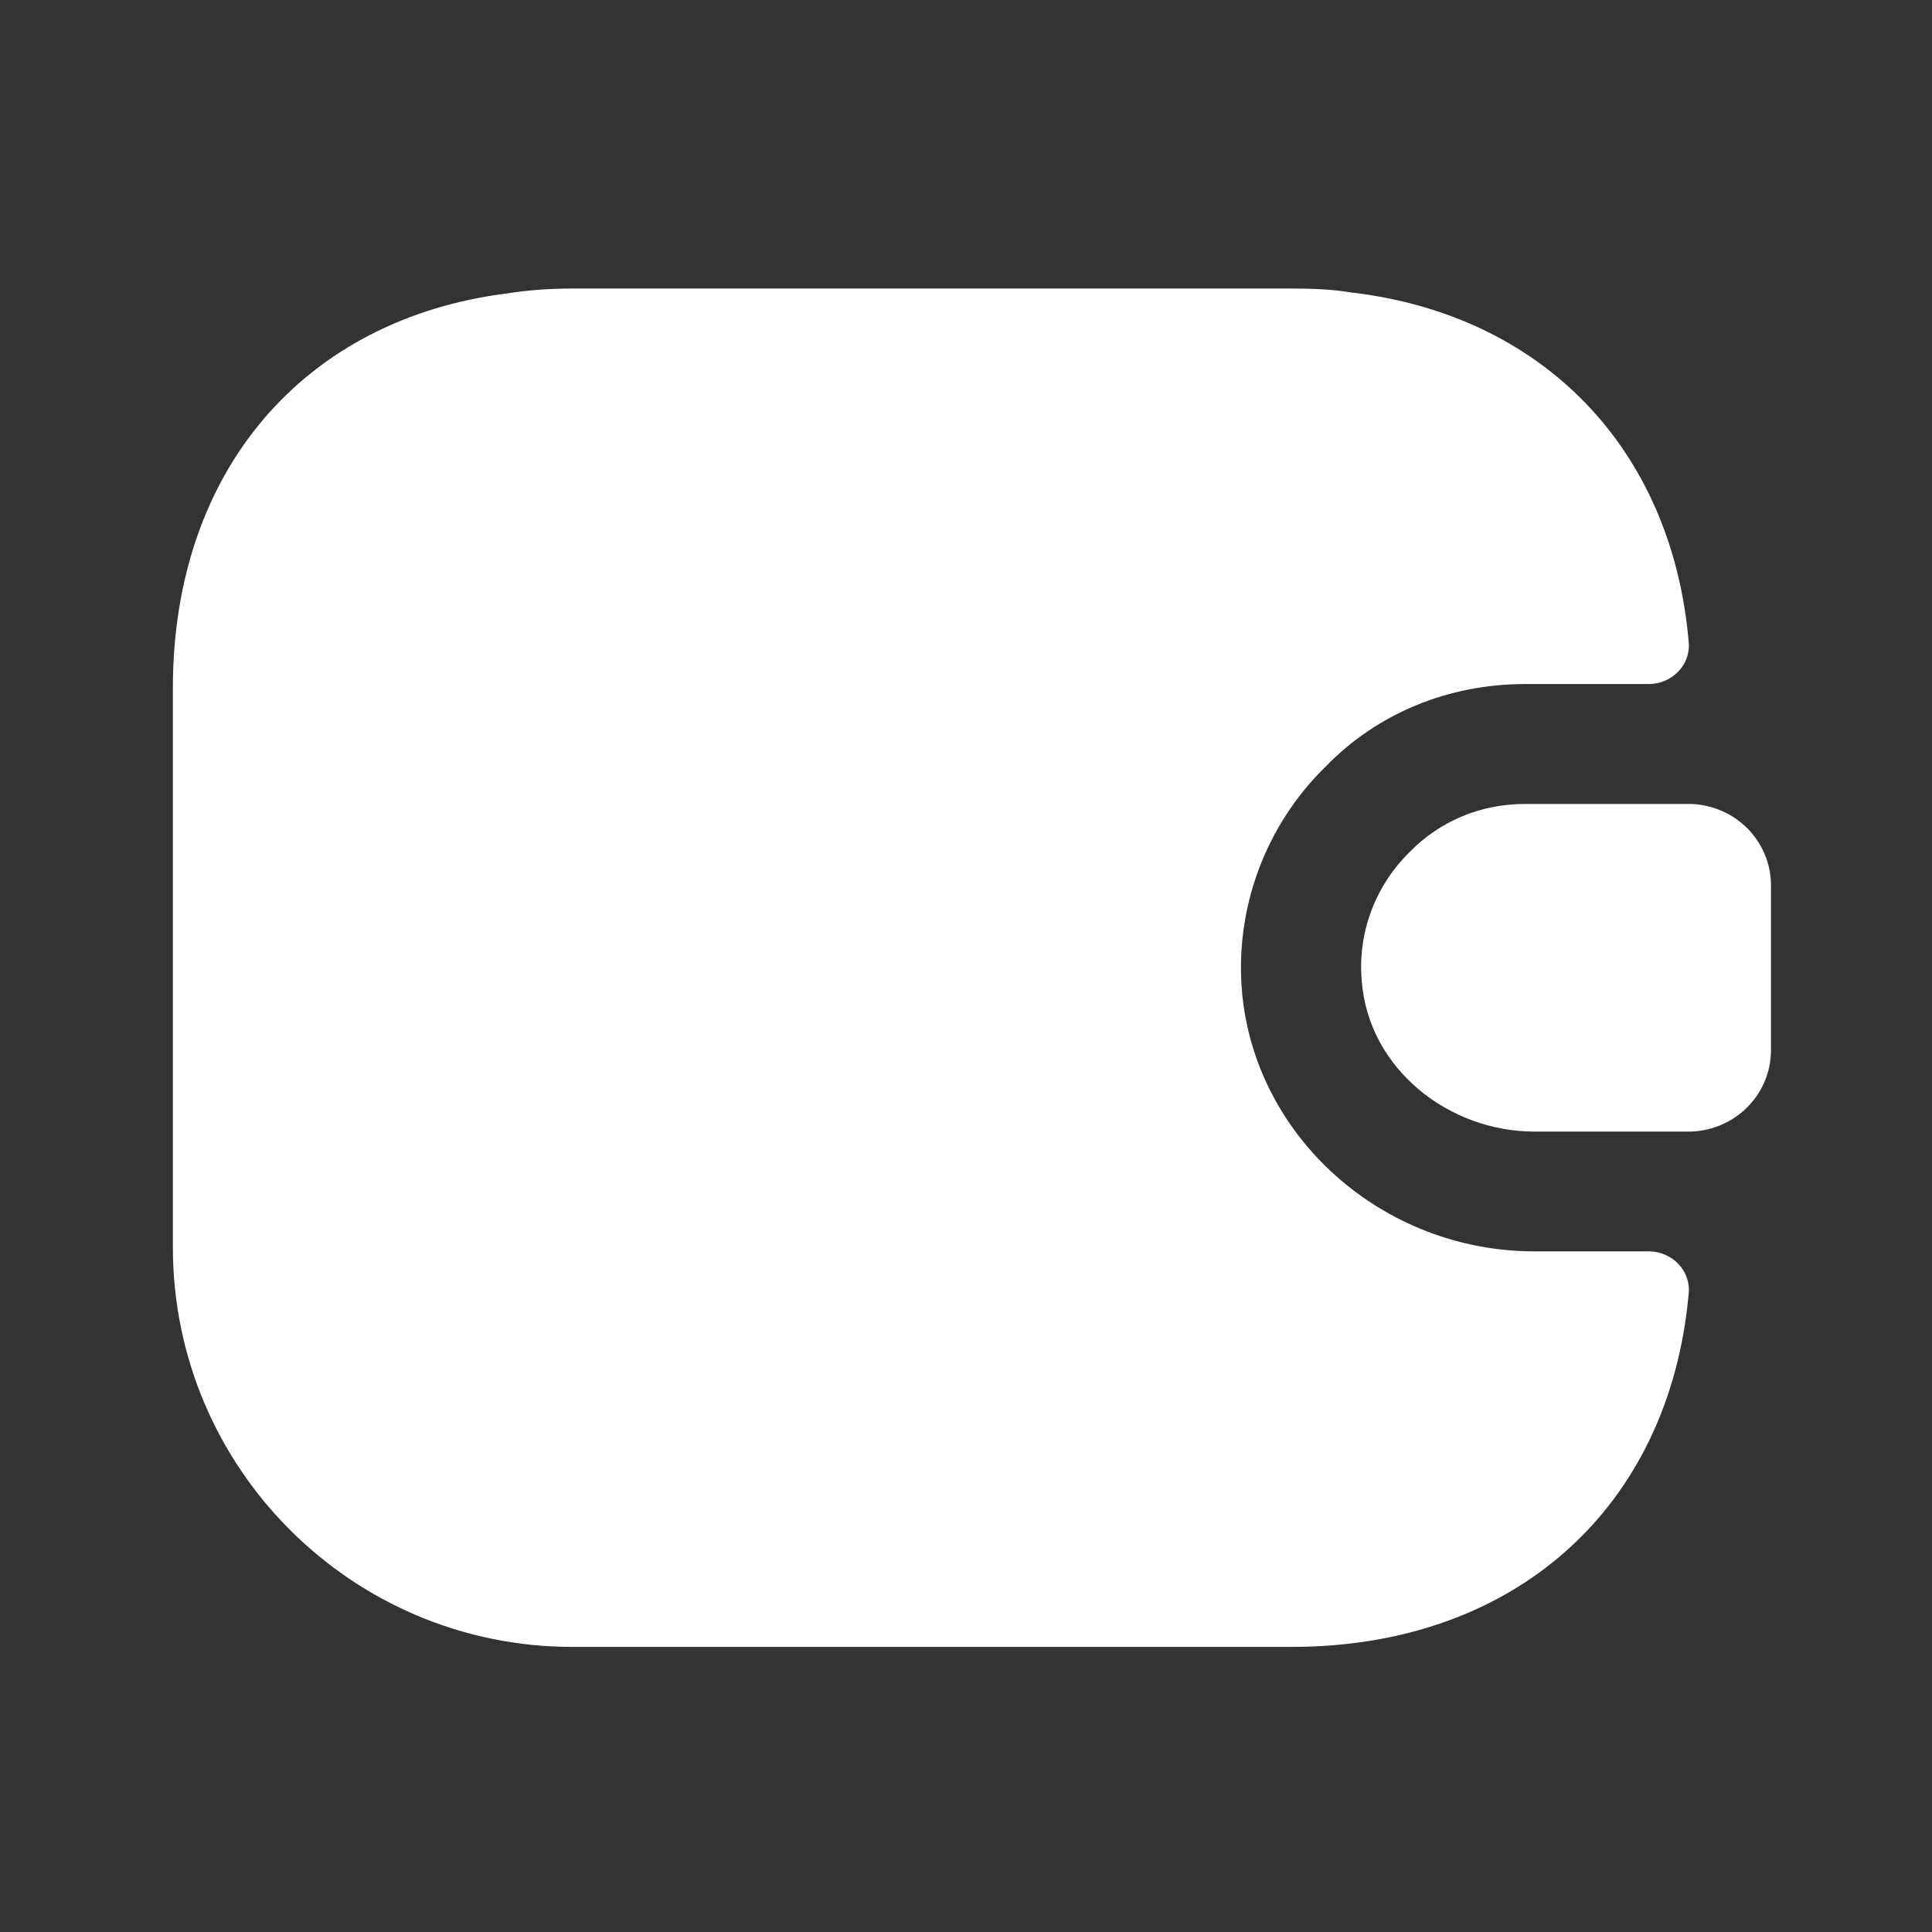
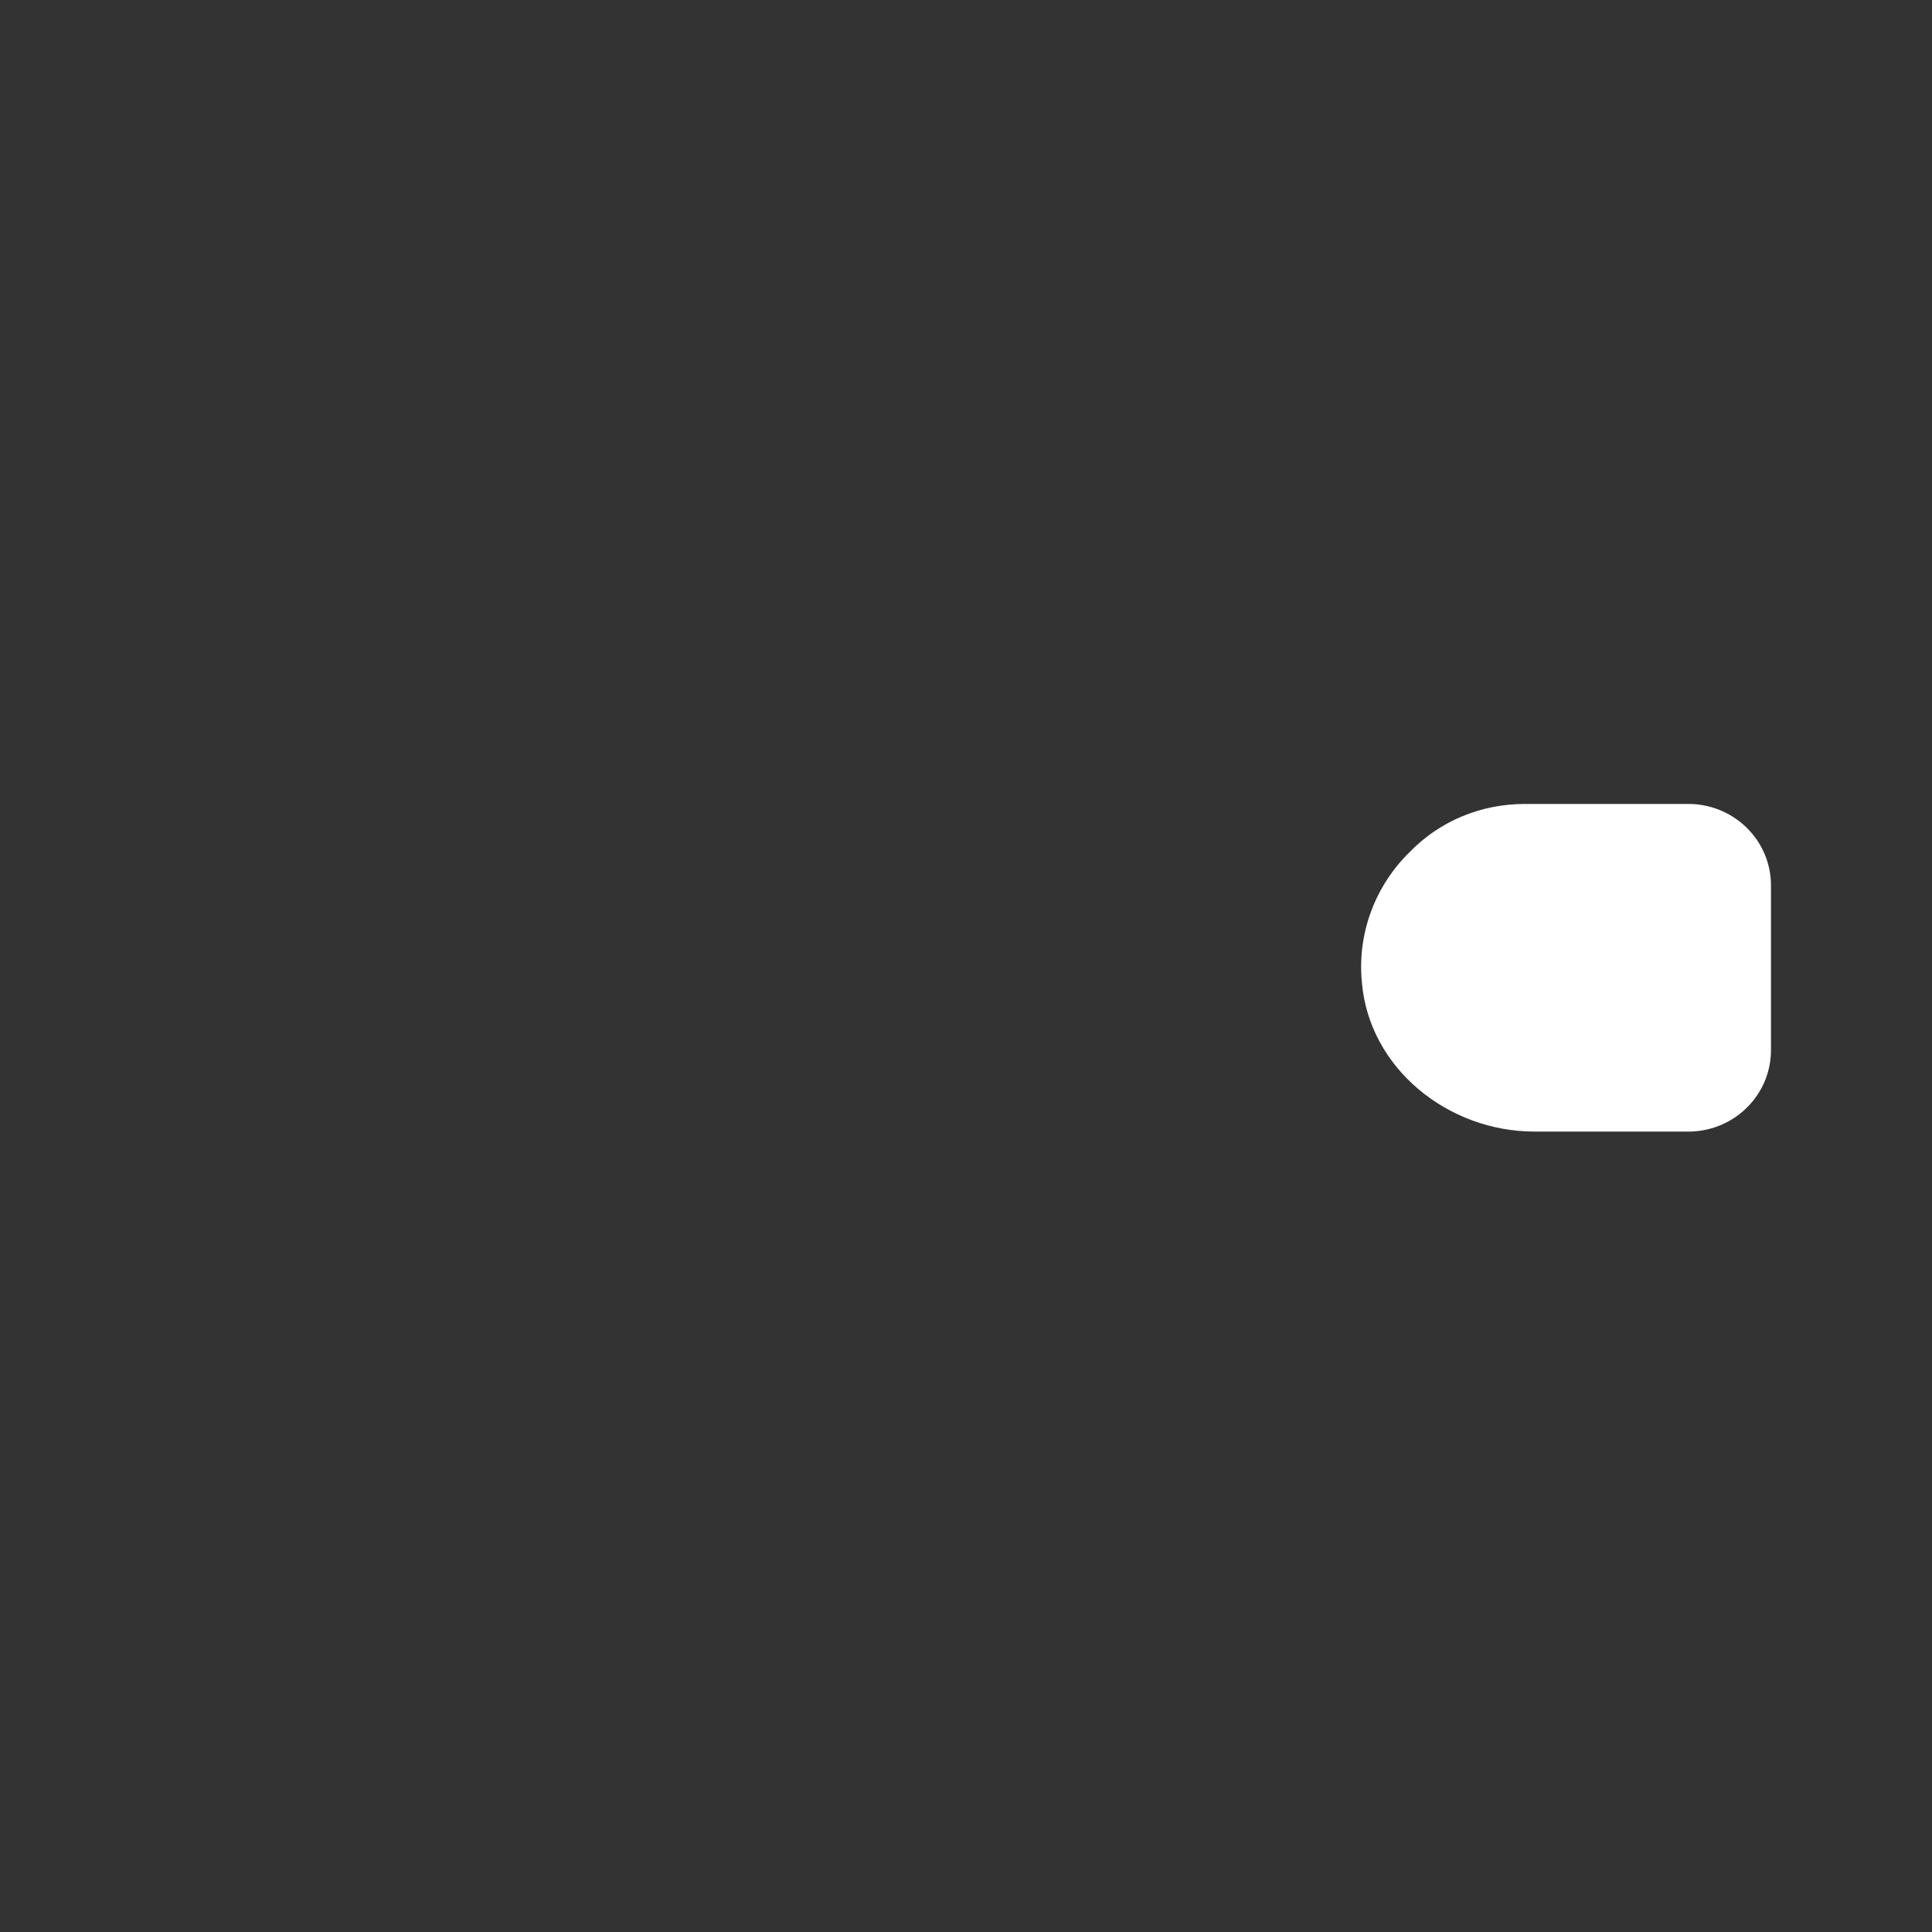
<svg xmlns="http://www.w3.org/2000/svg" width="87" height="87" viewBox="0 0 87 87" fill="none">
  <rect x="0" y="0" width="87" height="87" fill="#333333" stroke="none" />
-   <path d="M76.043 58.258C75.179 67.865 68.235 74.162 58.16 74.162H25.776C15.845 74.162 7.785 66.102 7.785 56.171V30.983C7.785 21.196 13.686 14.36 22.862 13.208C23.797 13.064 24.769 12.992 25.776 12.992H58.16C59.096 12.992 59.995 13.028 60.859 13.172C69.458 14.18 75.287 20.189 76.043 28.896C76.151 29.94 75.287 30.803 74.244 30.803H68.667C65.212 30.803 62.01 32.135 59.707 34.509C56.972 37.172 55.605 40.914 55.929 44.656C56.505 51.205 62.262 56.35 69.099 56.35H74.244C75.287 56.35 76.151 57.214 76.043 58.258Z" fill="white" />
  <path d="M79.749 39.873V47.286C79.749 49.265 78.165 50.884 76.15 50.956H69.098C65.212 50.956 61.65 48.113 61.326 44.227C61.11 41.96 61.974 39.837 63.485 38.362C64.816 36.995 66.651 36.203 68.666 36.203H76.15C78.165 36.275 79.749 37.894 79.749 39.873Z" fill="white" />
</svg>